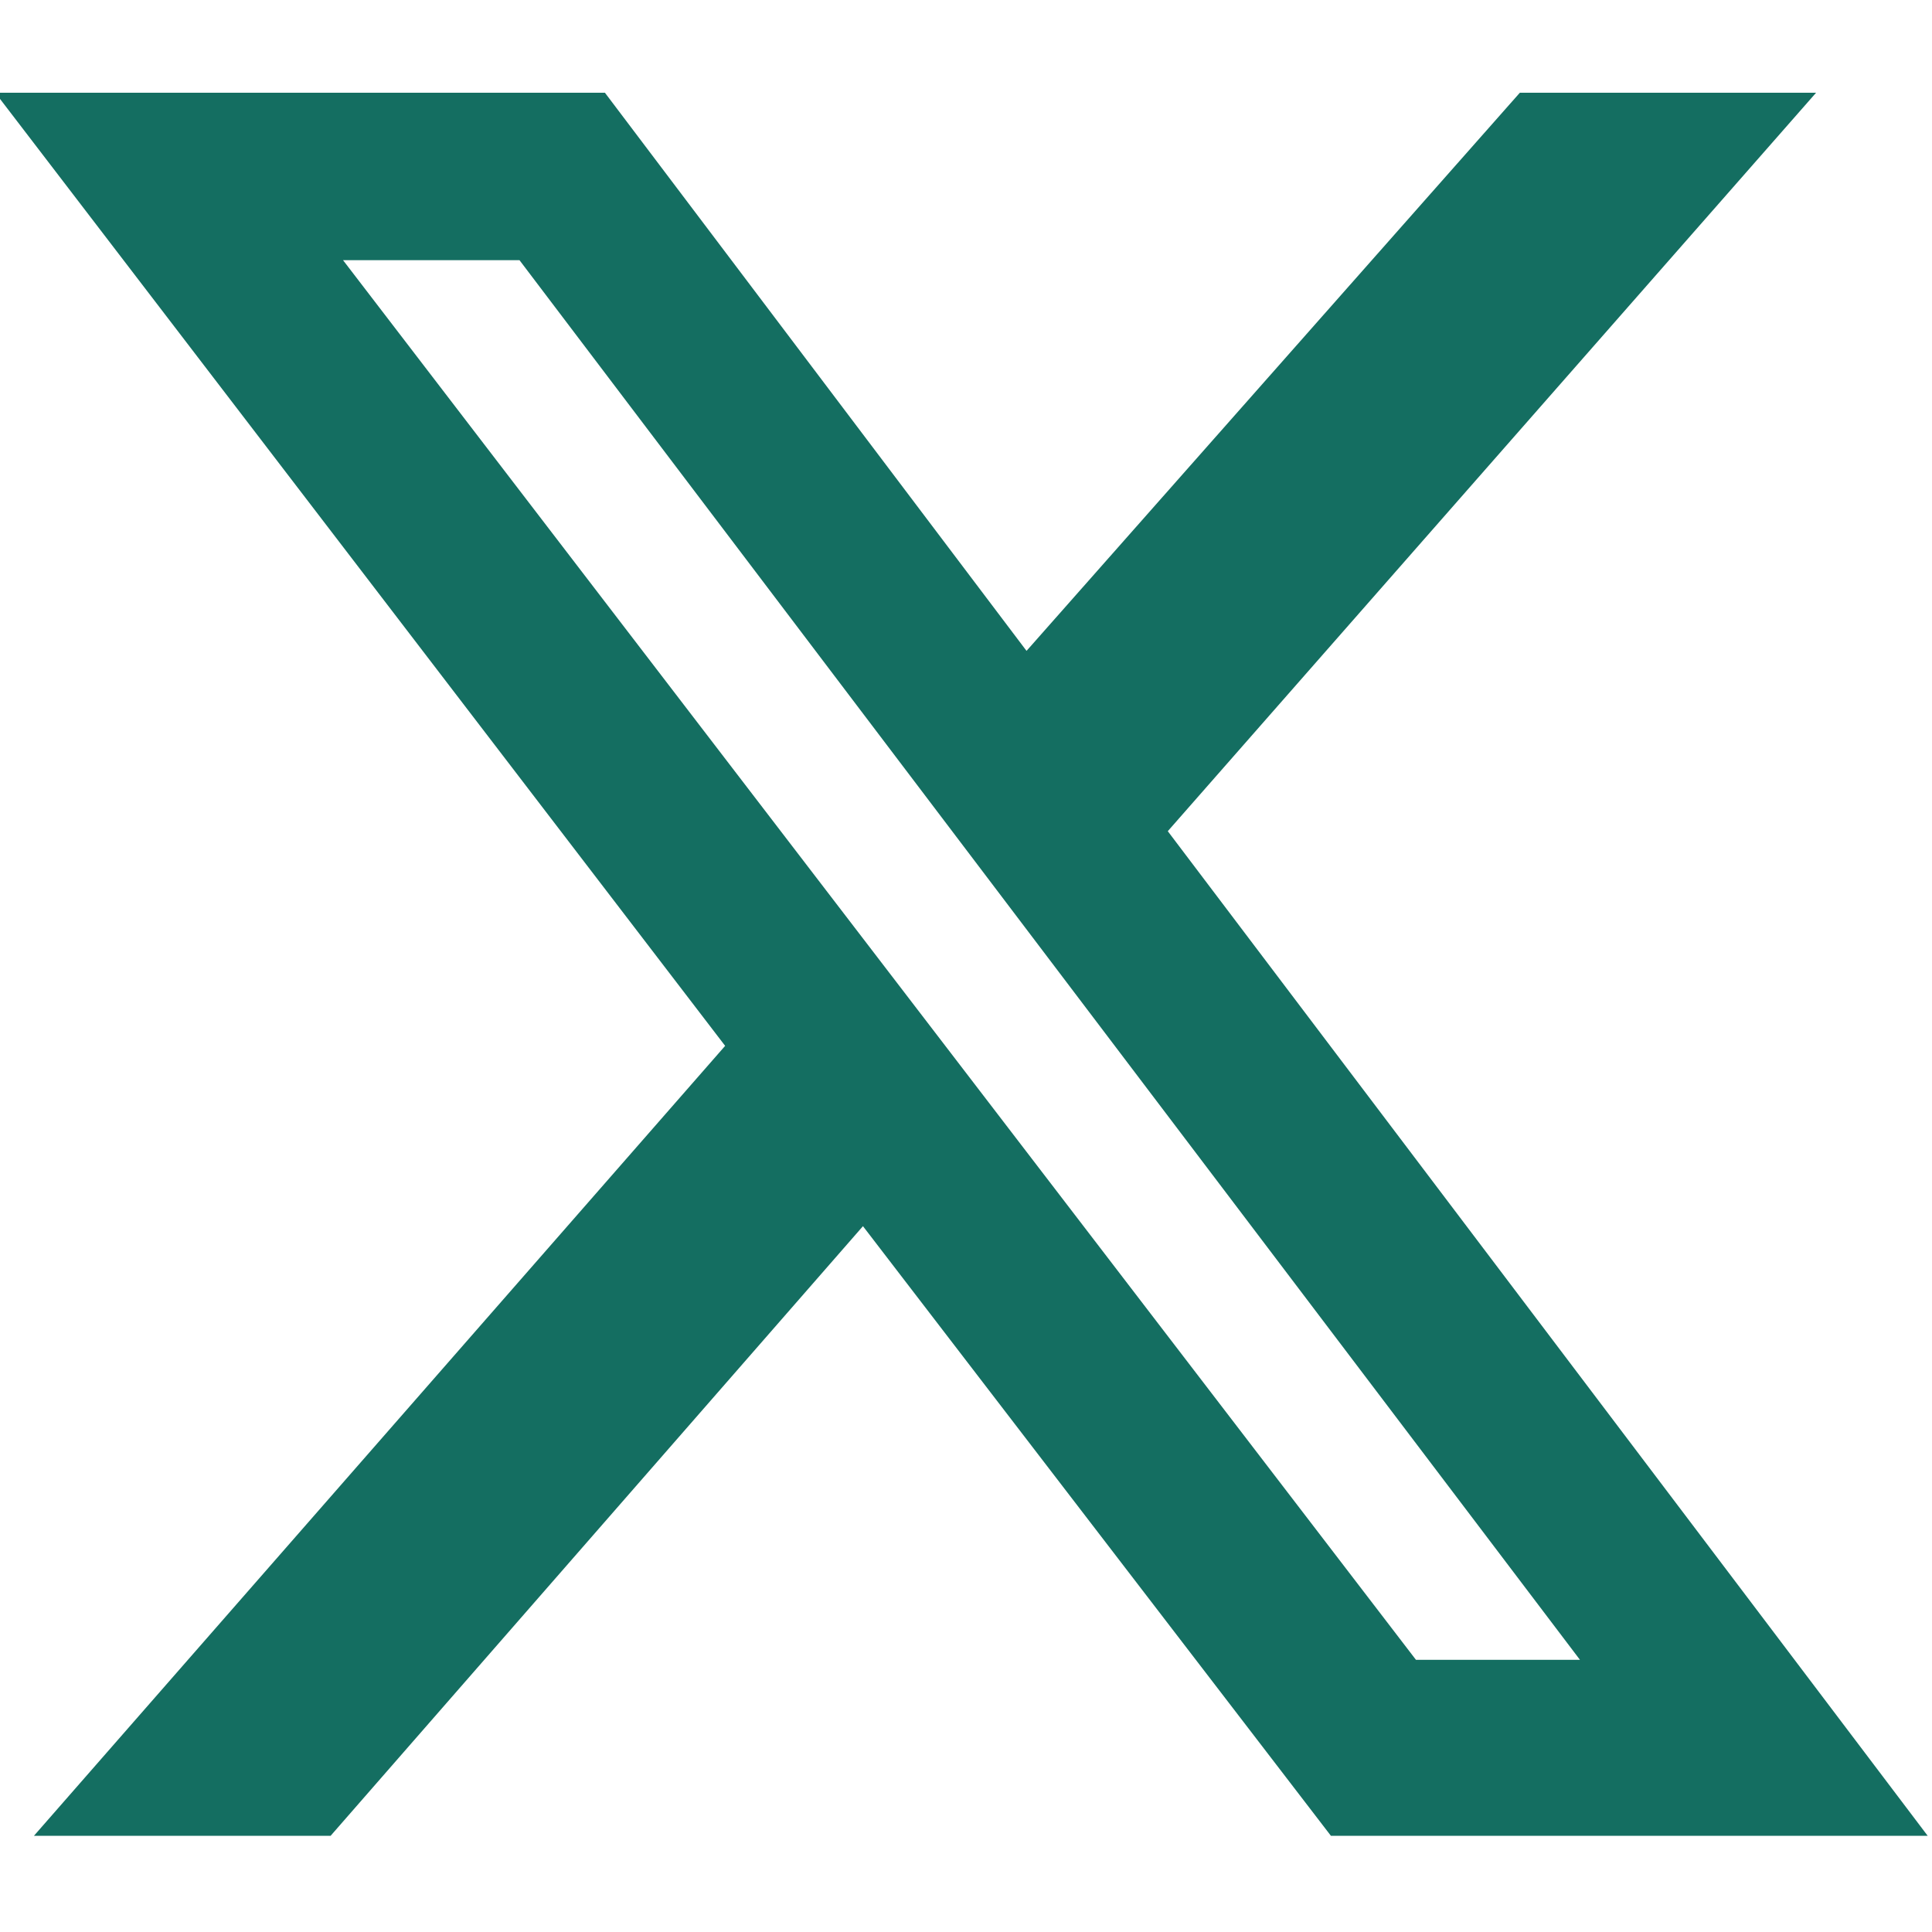
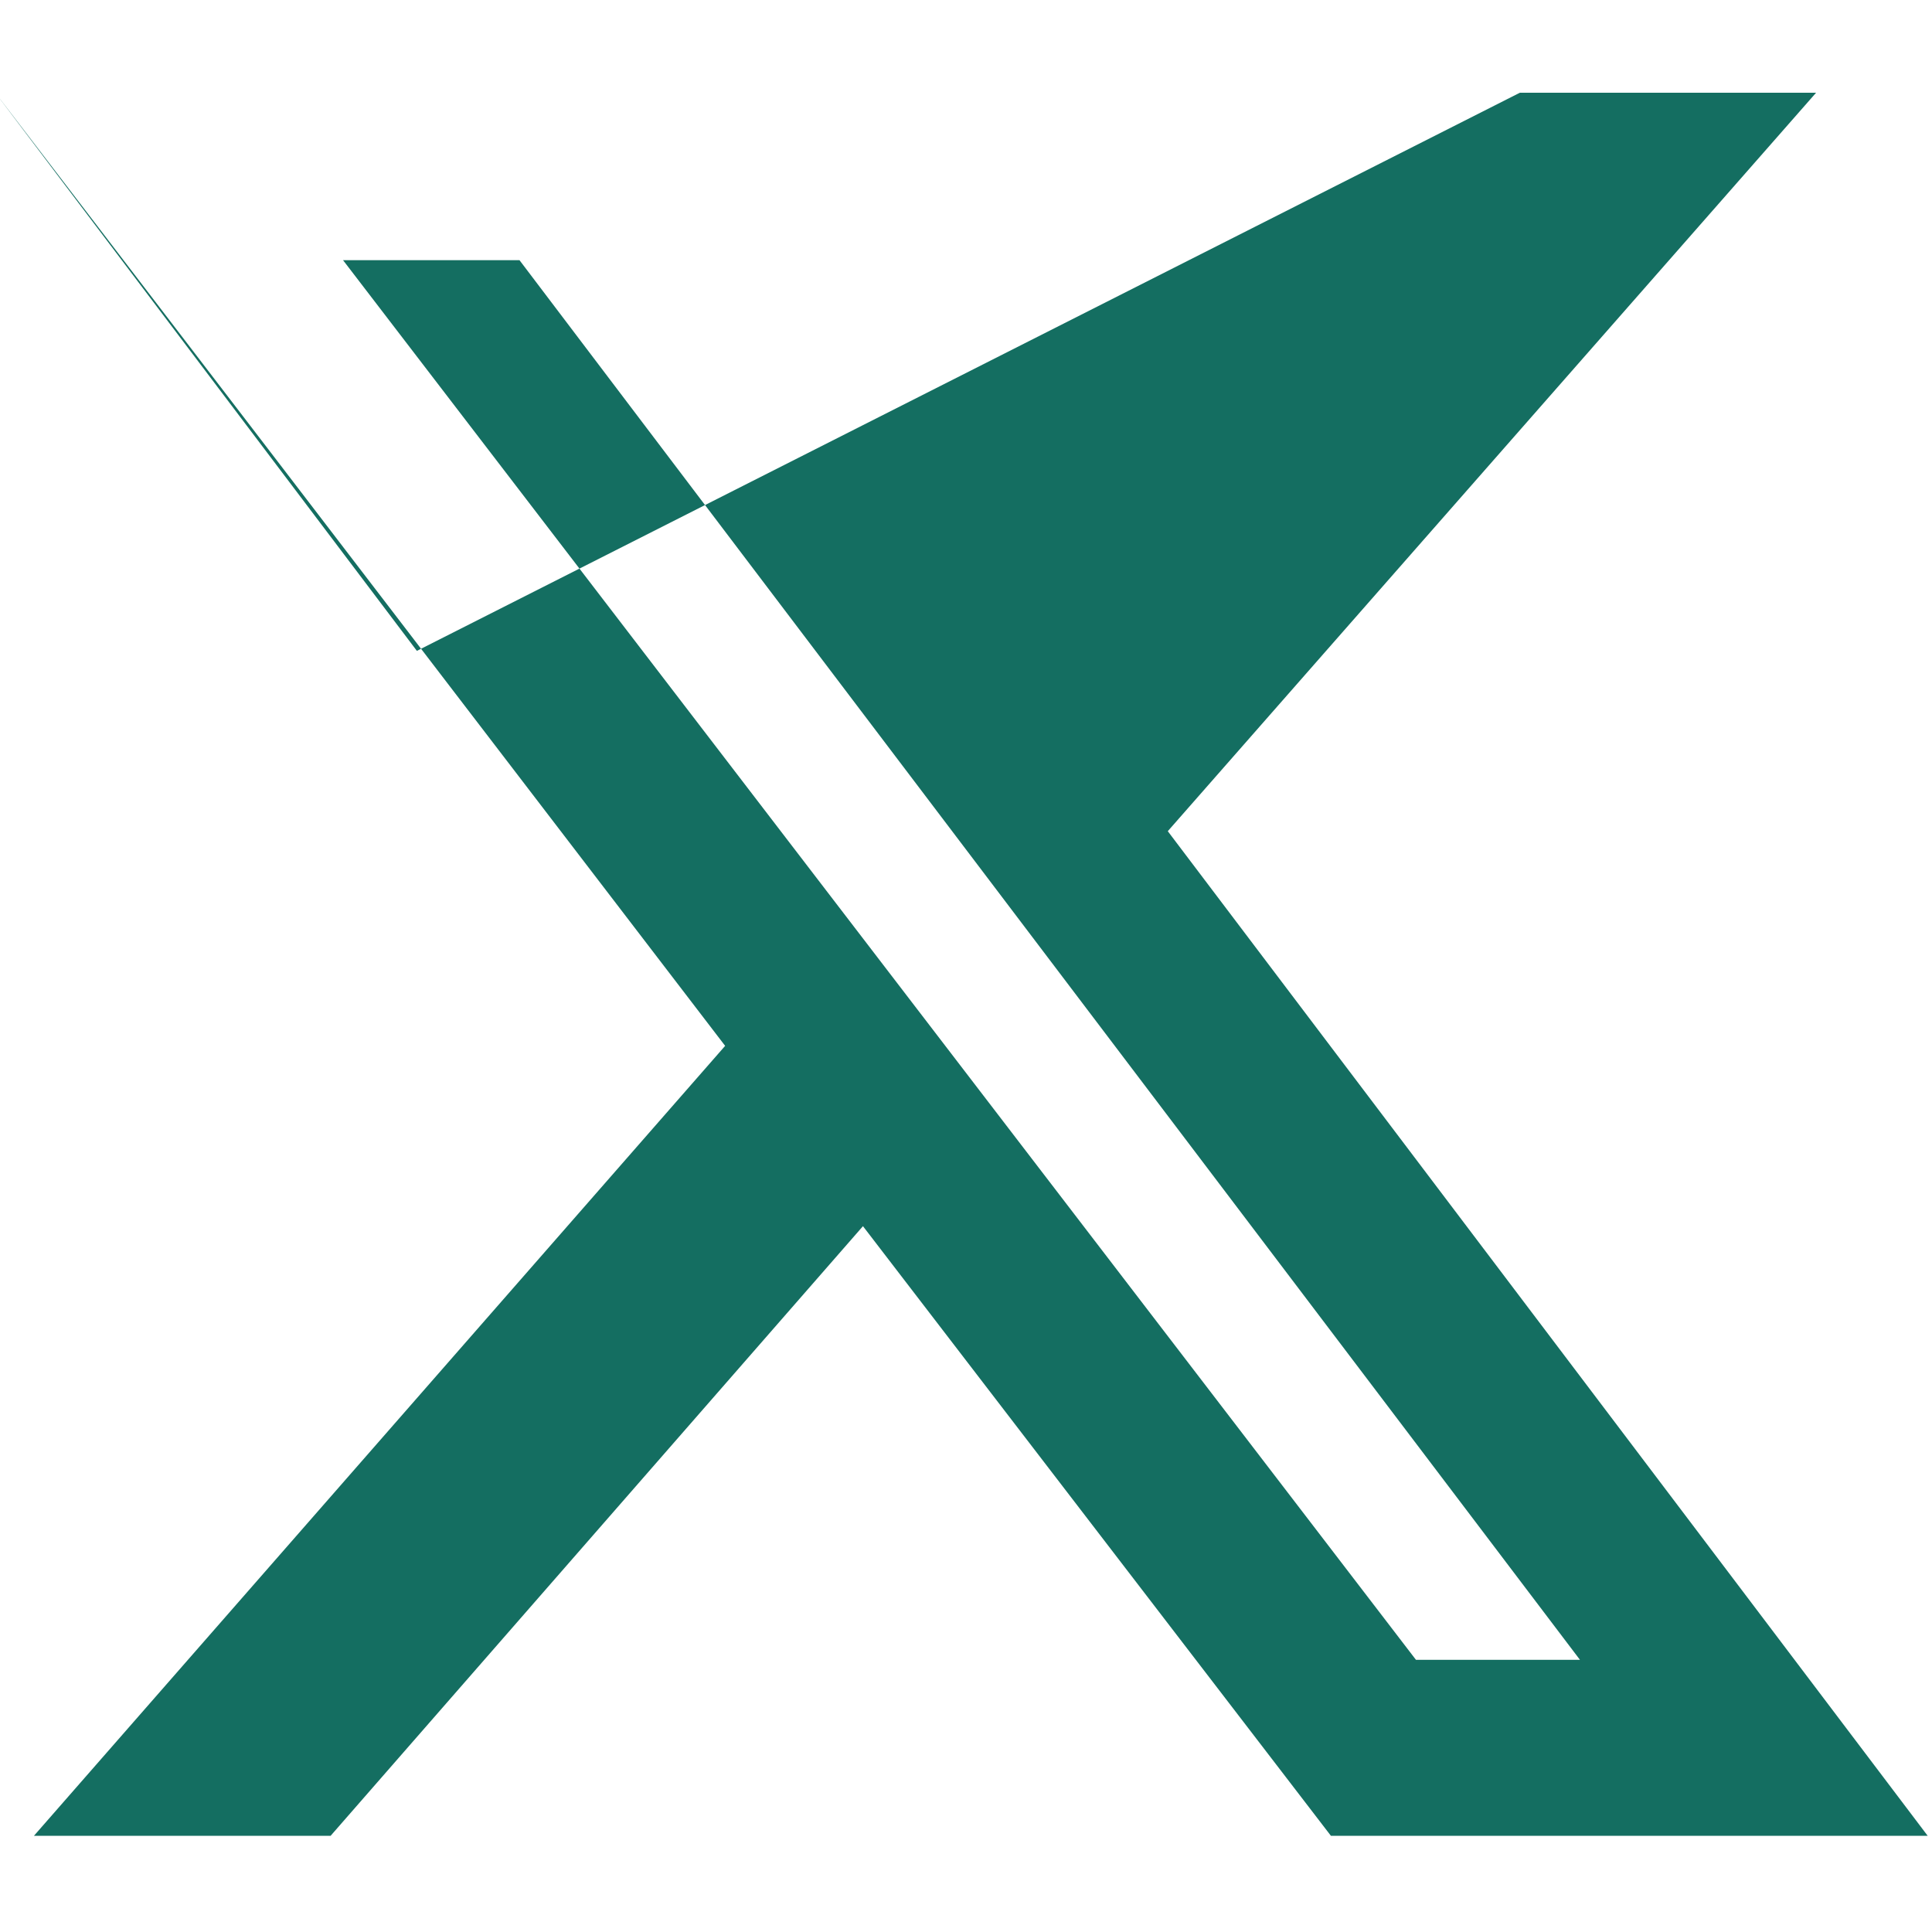
<svg xmlns="http://www.w3.org/2000/svg" width="17" height="17" version="1.1" viewBox="0 0 4.5 4.5">
-   <path d="m3.54 0.216h0.69l-1.51 1.72 1.77 2.34h-1.39l-1.09-1.42-1.24 1.42h-0.691l1.61-1.84-1.7-2.22h1.42l0.982 1.3zm-0.242 3.65h0.382l-2.47-3.26h-0.411z" fill="#146e61" stroke-width=".265" />
+   <path d="m3.54 0.216h0.69l-1.51 1.72 1.77 2.34h-1.39l-1.09-1.42-1.24 1.42h-0.691l1.61-1.84-1.7-2.22l0.982 1.3zm-0.242 3.65h0.382l-2.47-3.26h-0.411z" fill="#146e61" stroke-width=".265" />
</svg>